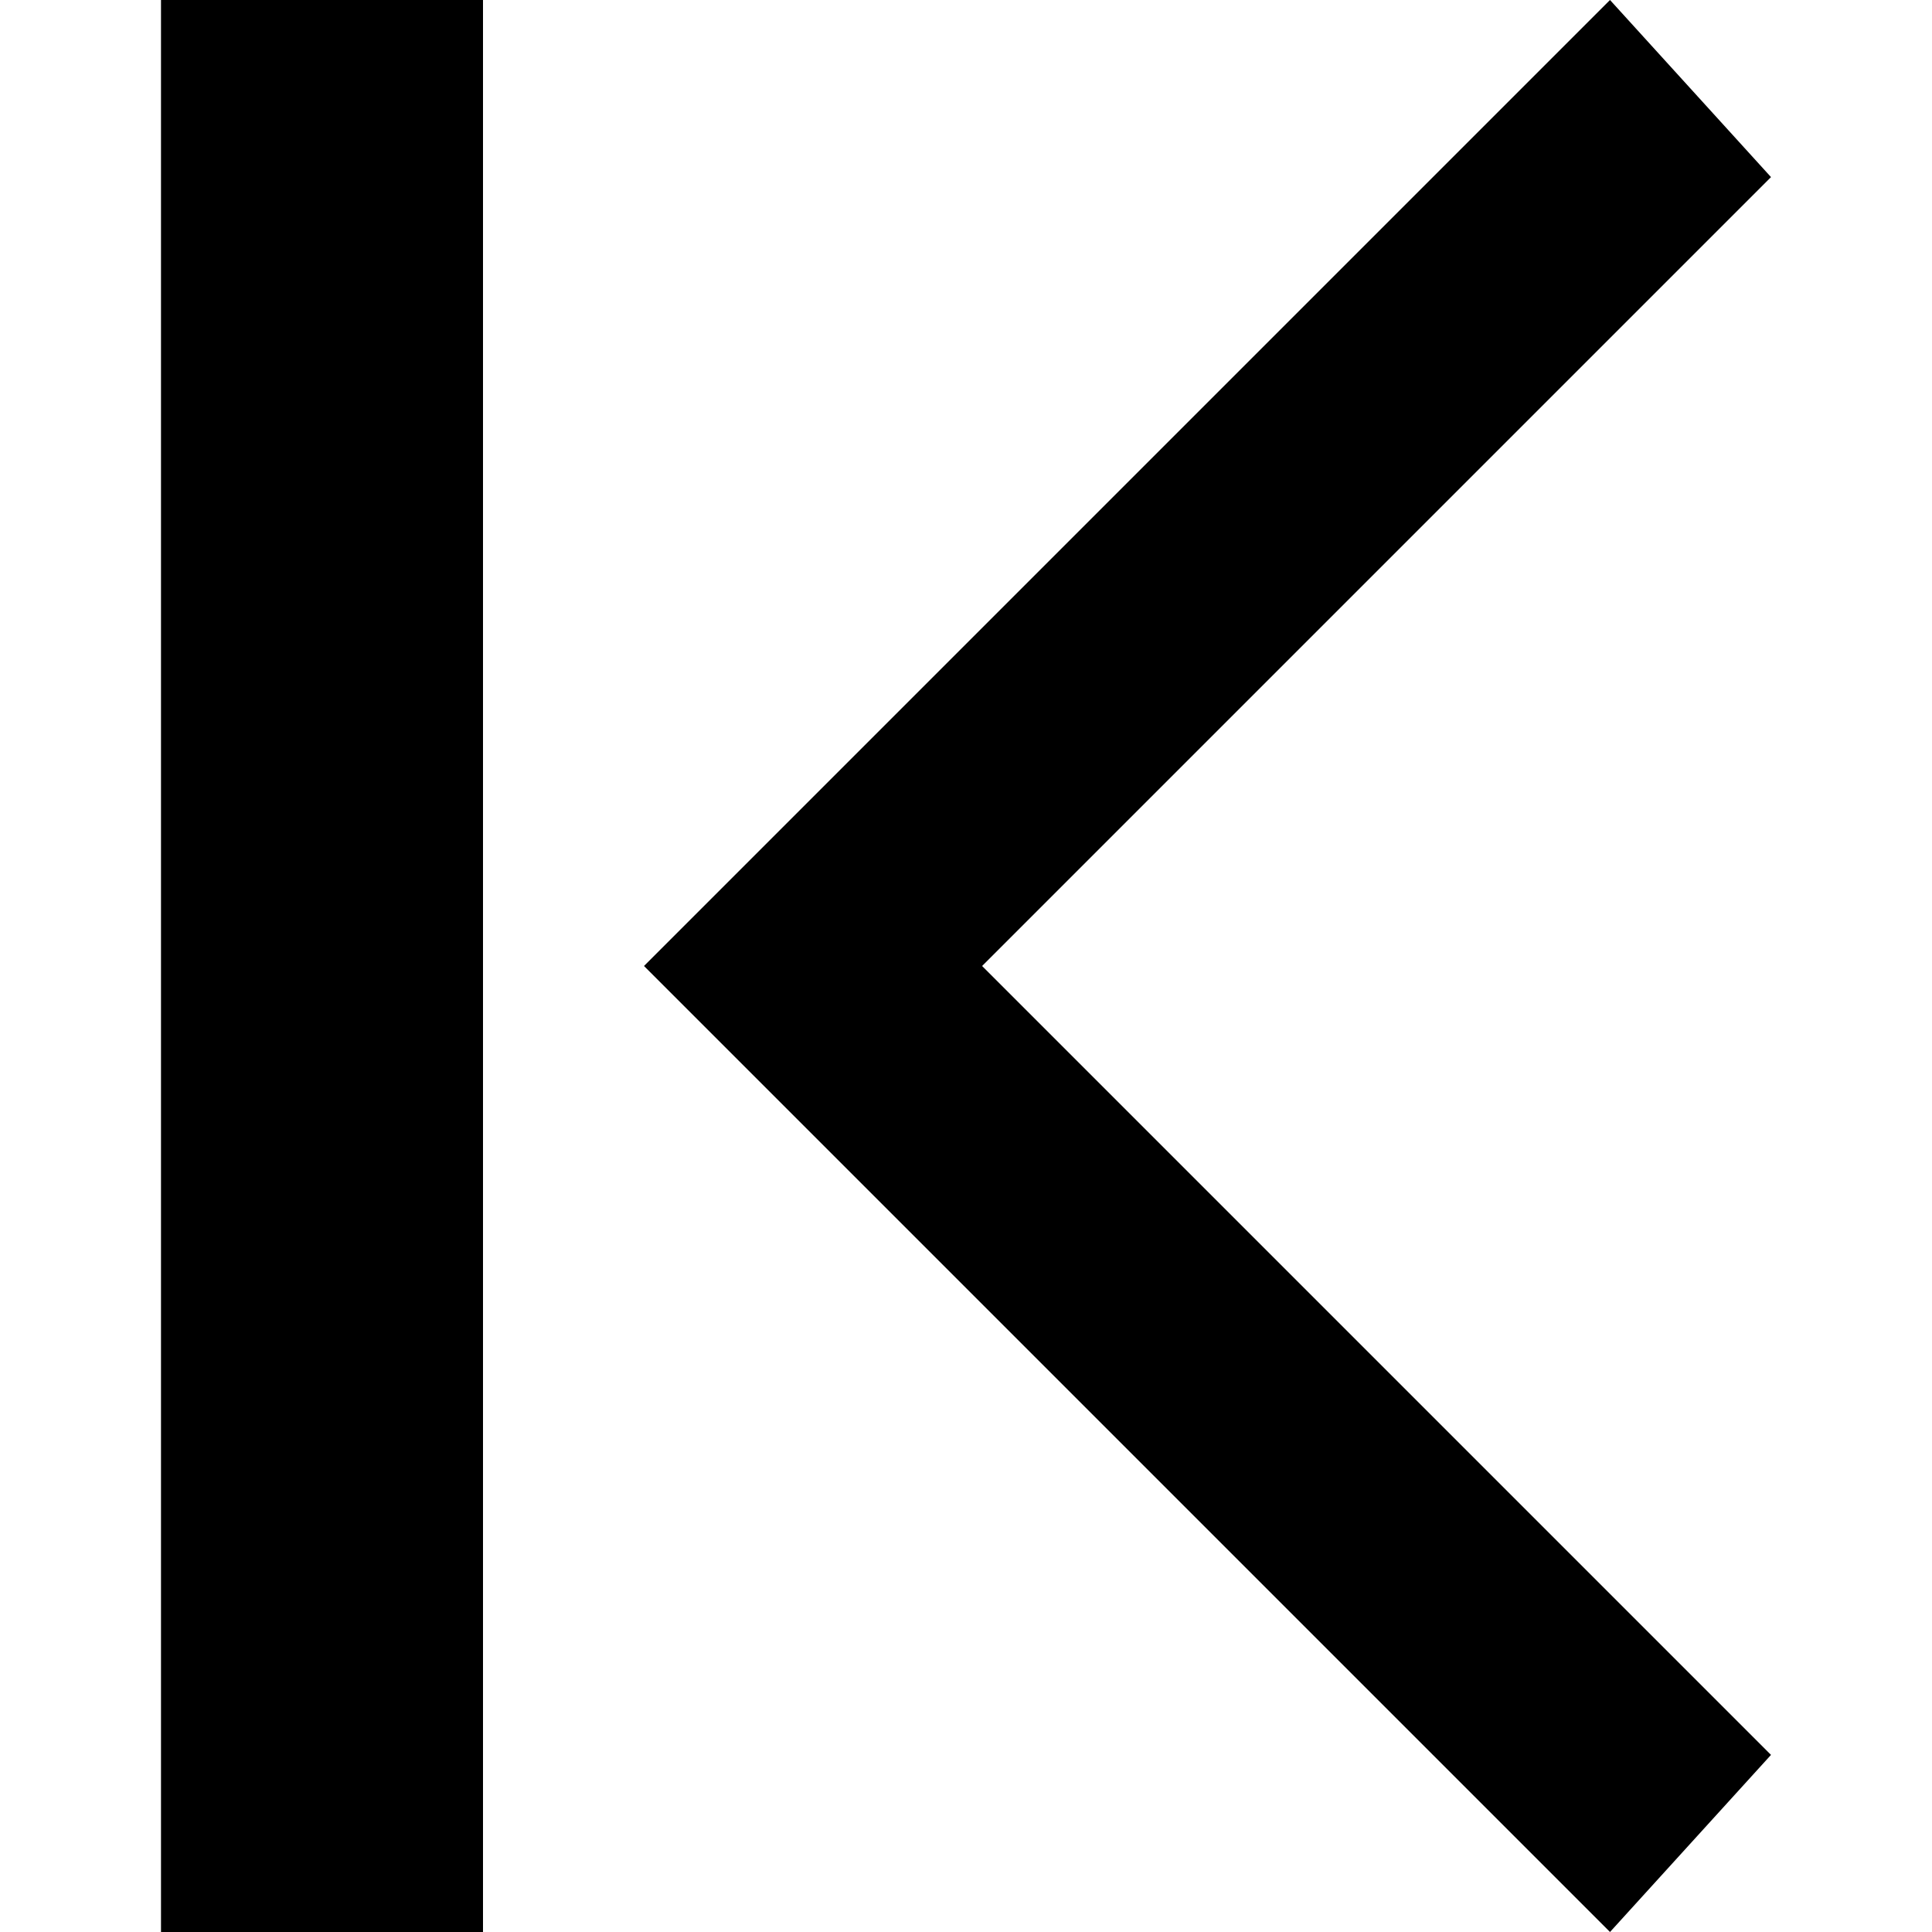
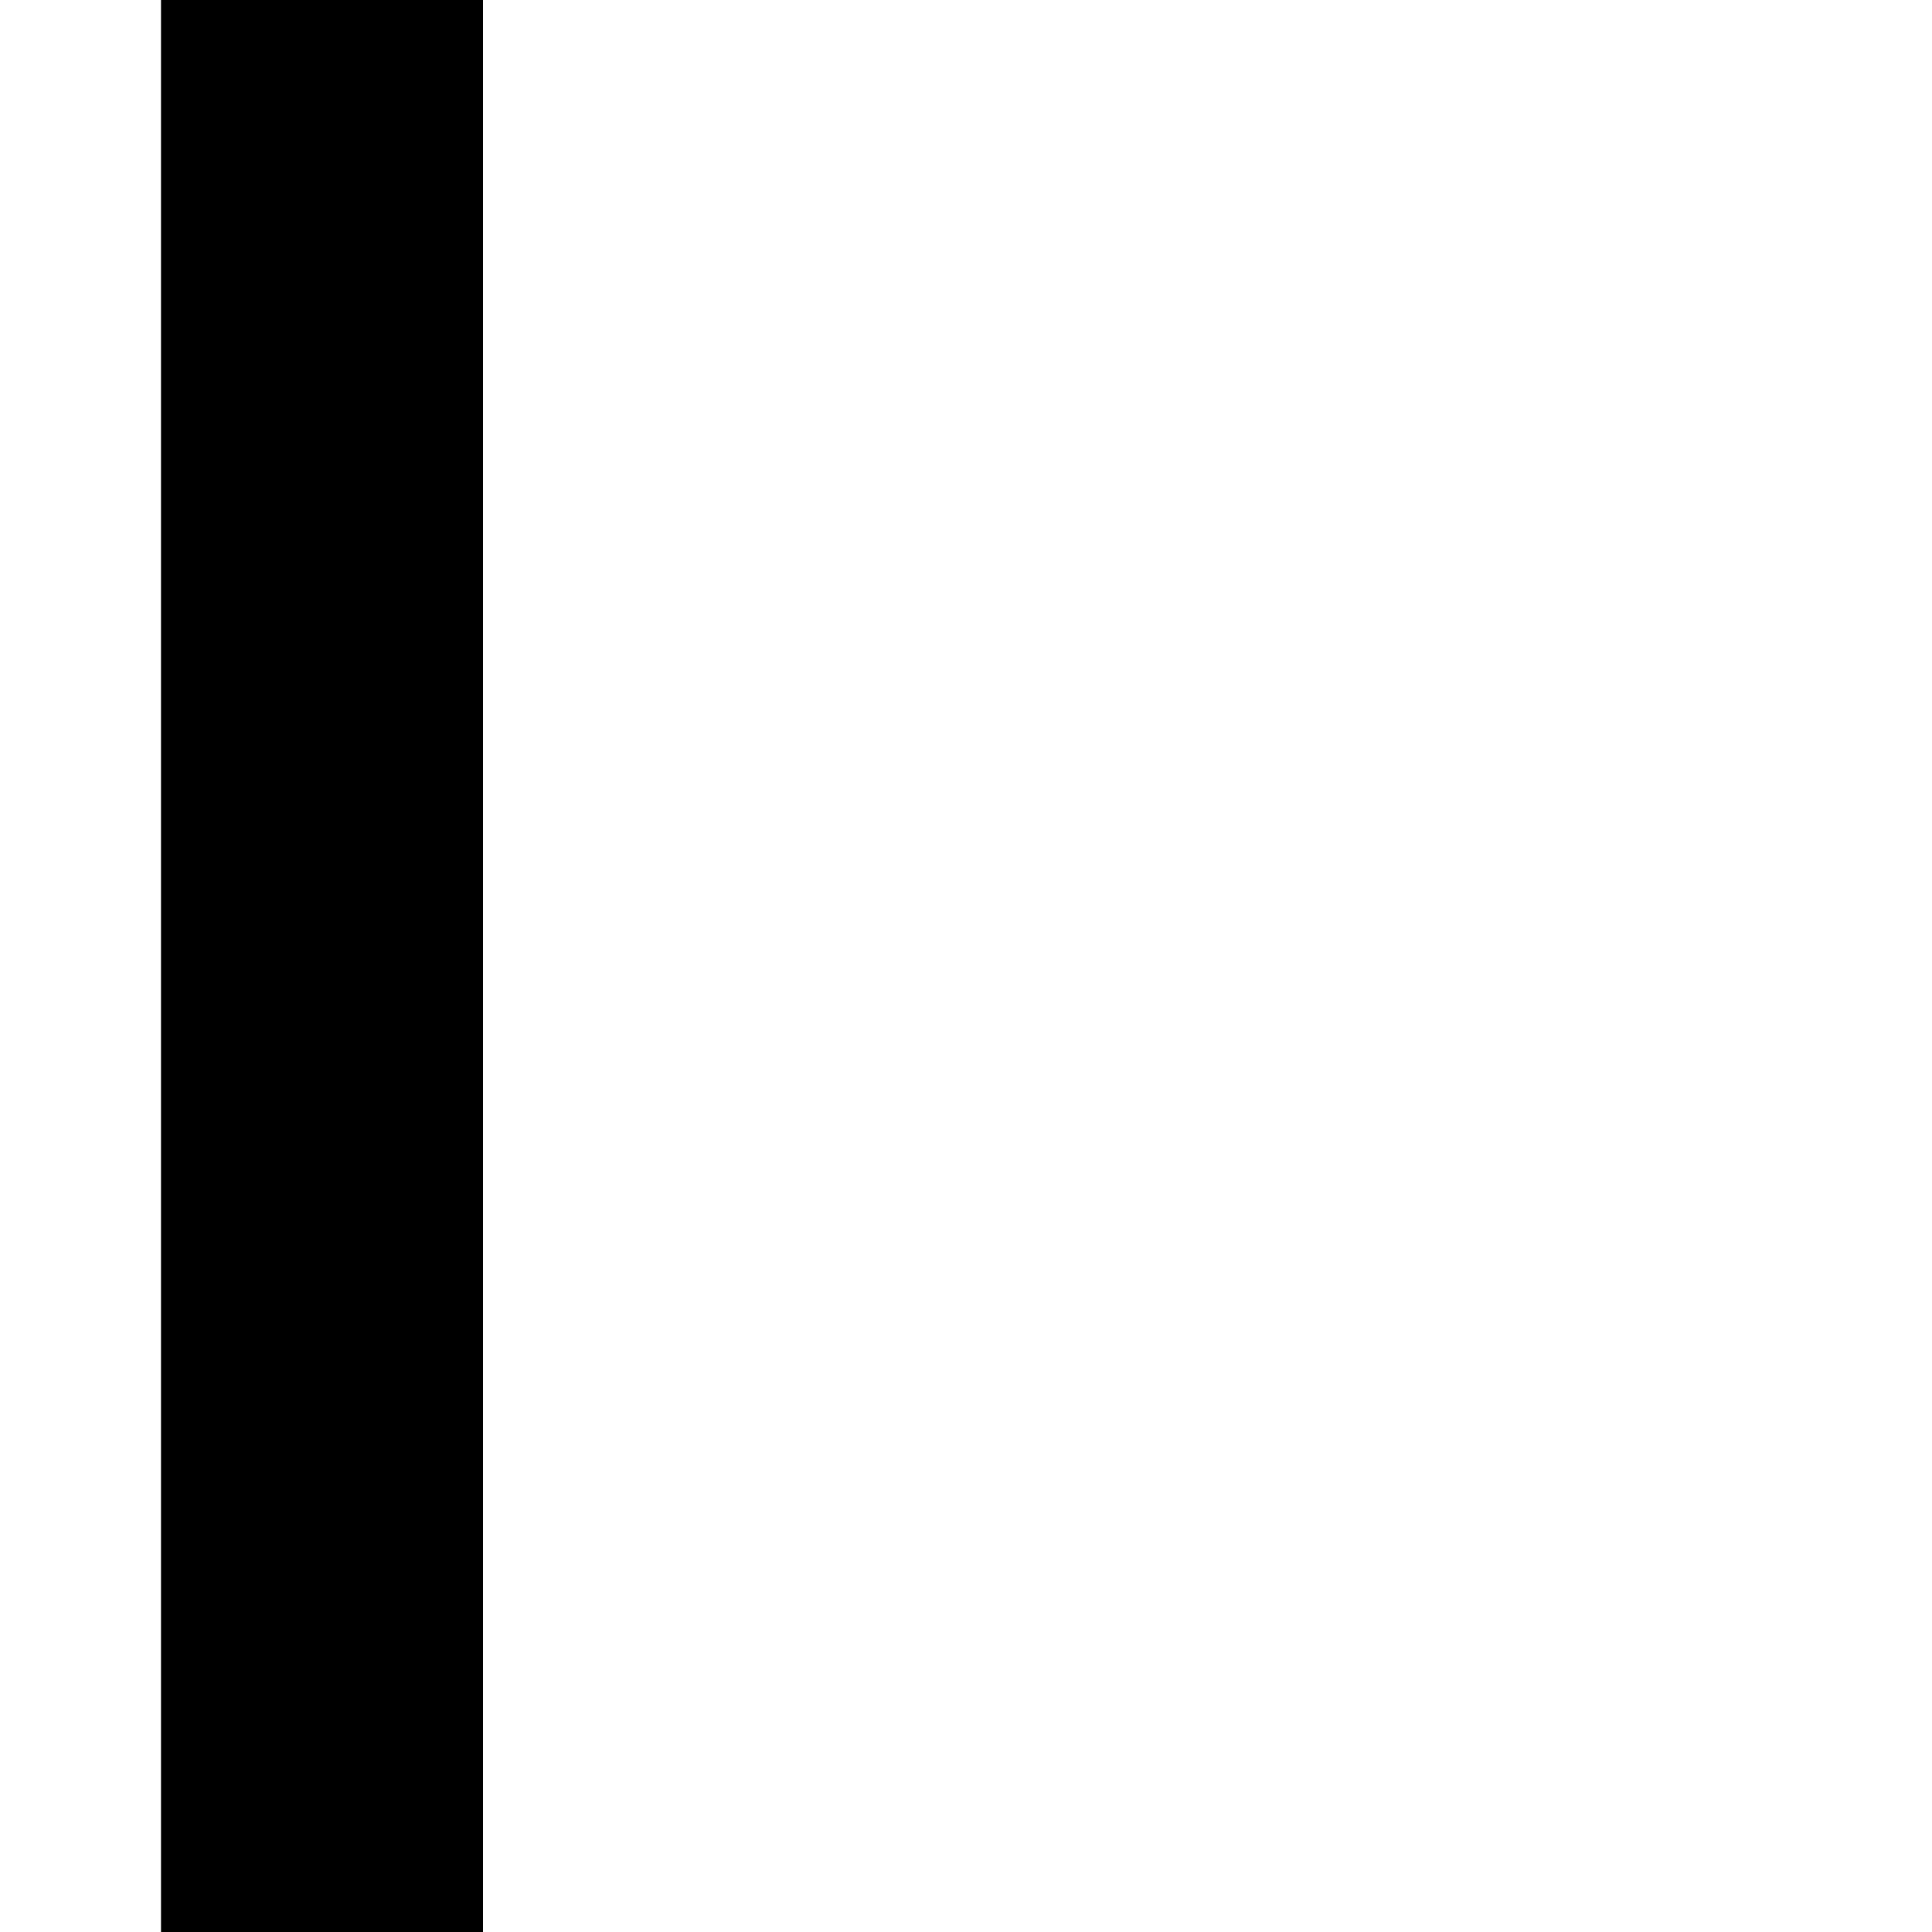
<svg xmlns="http://www.w3.org/2000/svg" width="12" height="12" viewBox="0 0 12 12" fill="currentColor" stroke="none">
-   <polygon points="10,0 11,1.1 6.1,6 11,10.9 10,12 4,6  " />
  <rect x="1" y="0" class="st0" width="2" height="12" />
</svg>